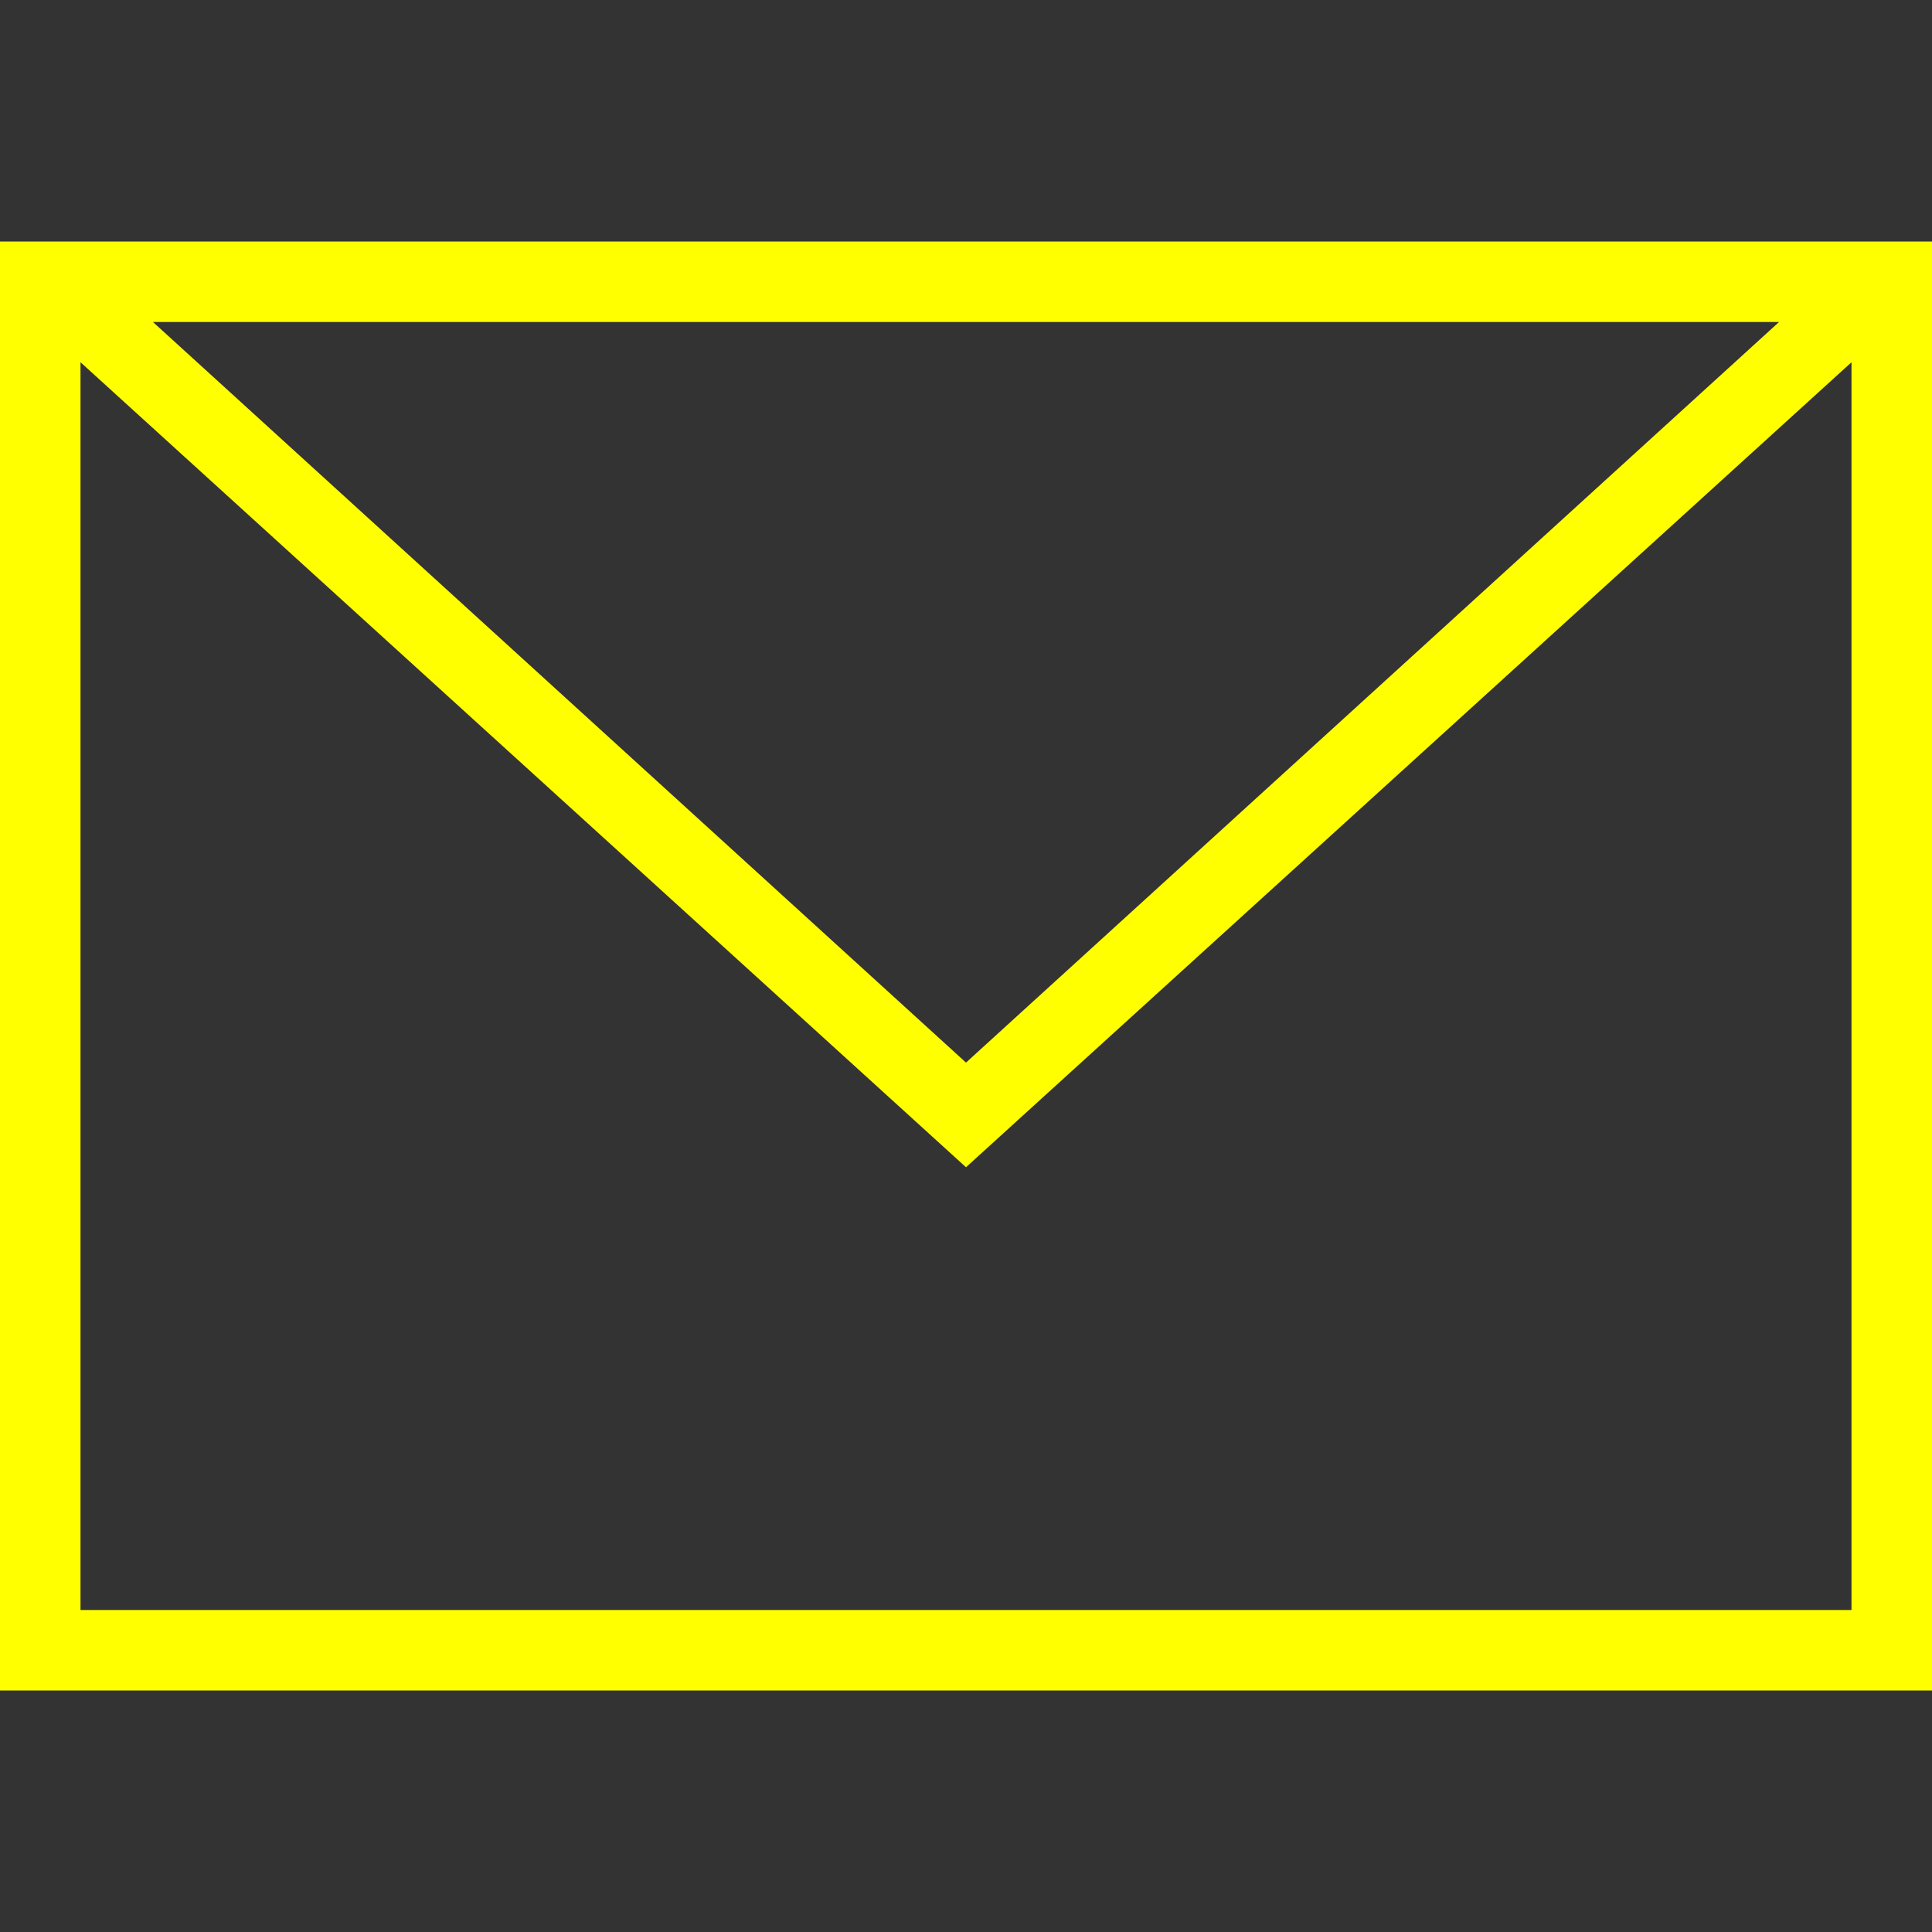
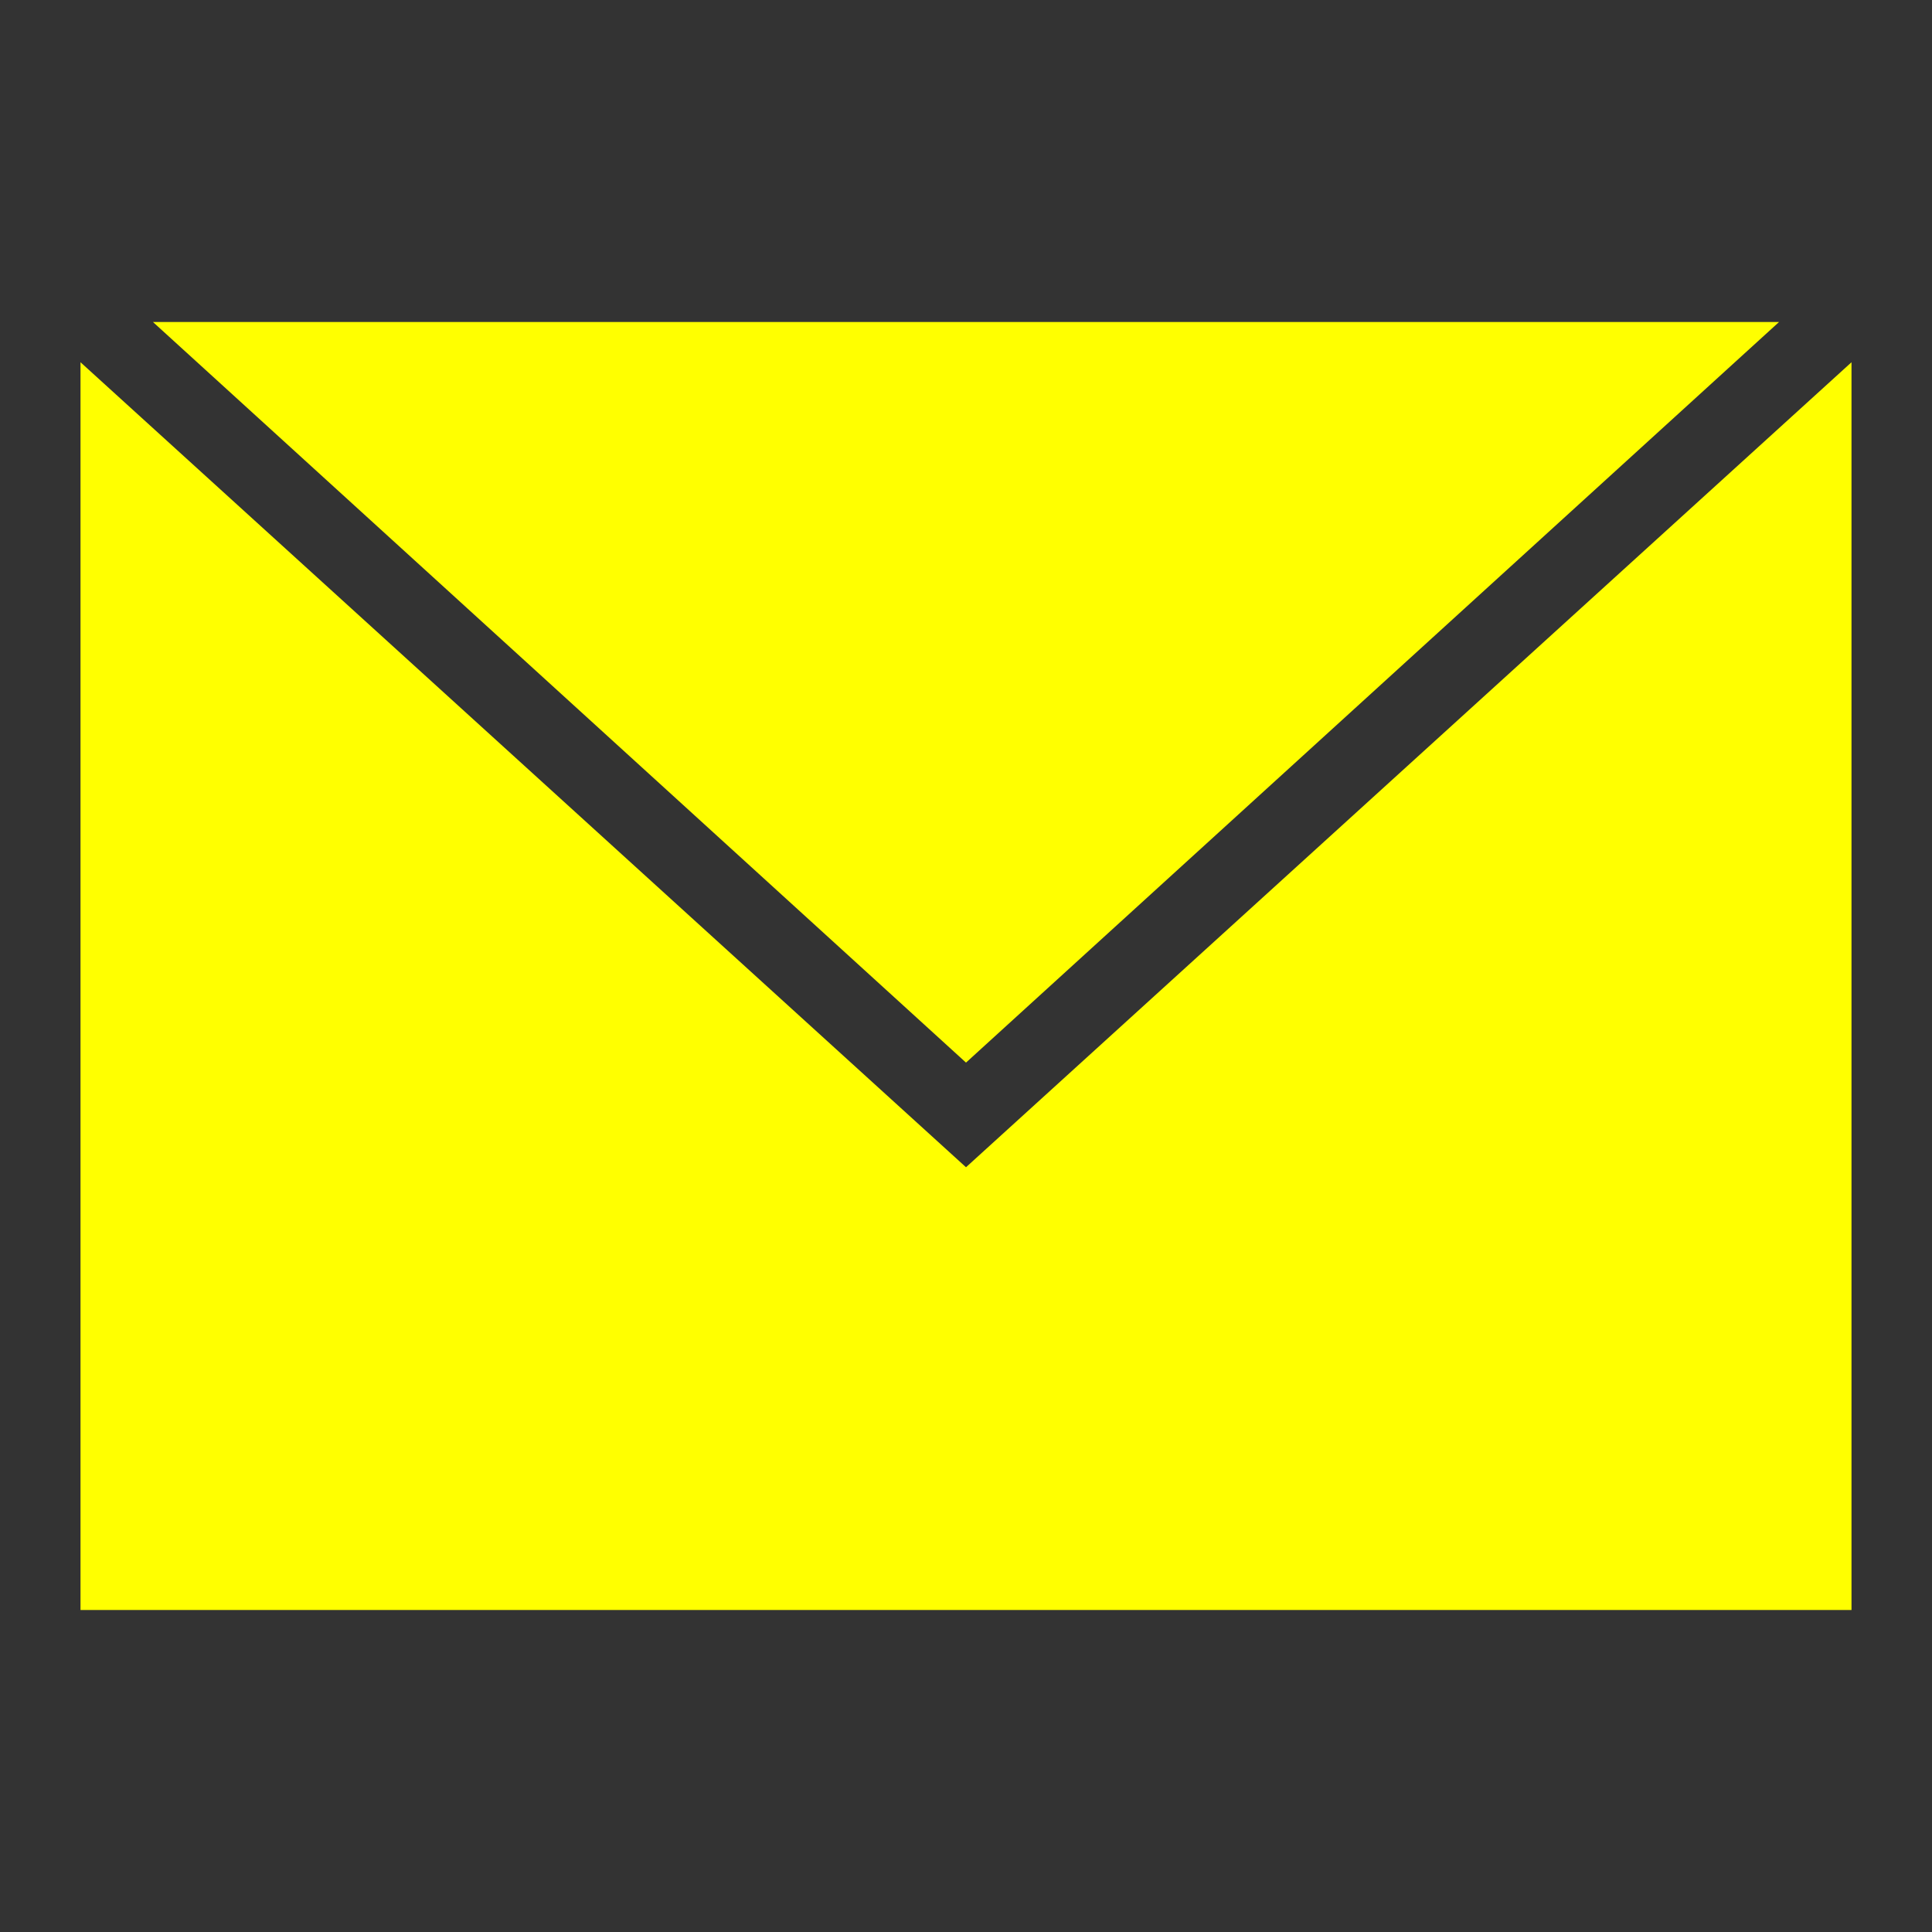
<svg xmlns="http://www.w3.org/2000/svg" version="1.1" id="Ebene_1" x="0px" y="0px" viewBox="0 0 24 24" style="enable-background:new 0 0 24 24;" xml:space="preserve">
  <rect x="0" y="0" width="24" height="24" fill="#333333" stroke="none" />
  <style type="text/css">
	.st0{fill-rule:evenodd;clip-rule:evenodd;fill:#FFFF00;}
</style>
-   <path class="st0" d="M24,21H0V3h24V21z M1,4.5V20h22V4.5l-11,10C12,14.5,1,4.5,1,4.5z M22.1,4H1.9L12,13.2L22.1,4z" />
+   <path class="st0" d="M24,21V3h24V21z M1,4.5V20h22V4.5l-11,10C12,14.5,1,4.5,1,4.5z M22.1,4H1.9L12,13.2L22.1,4z" />
</svg>